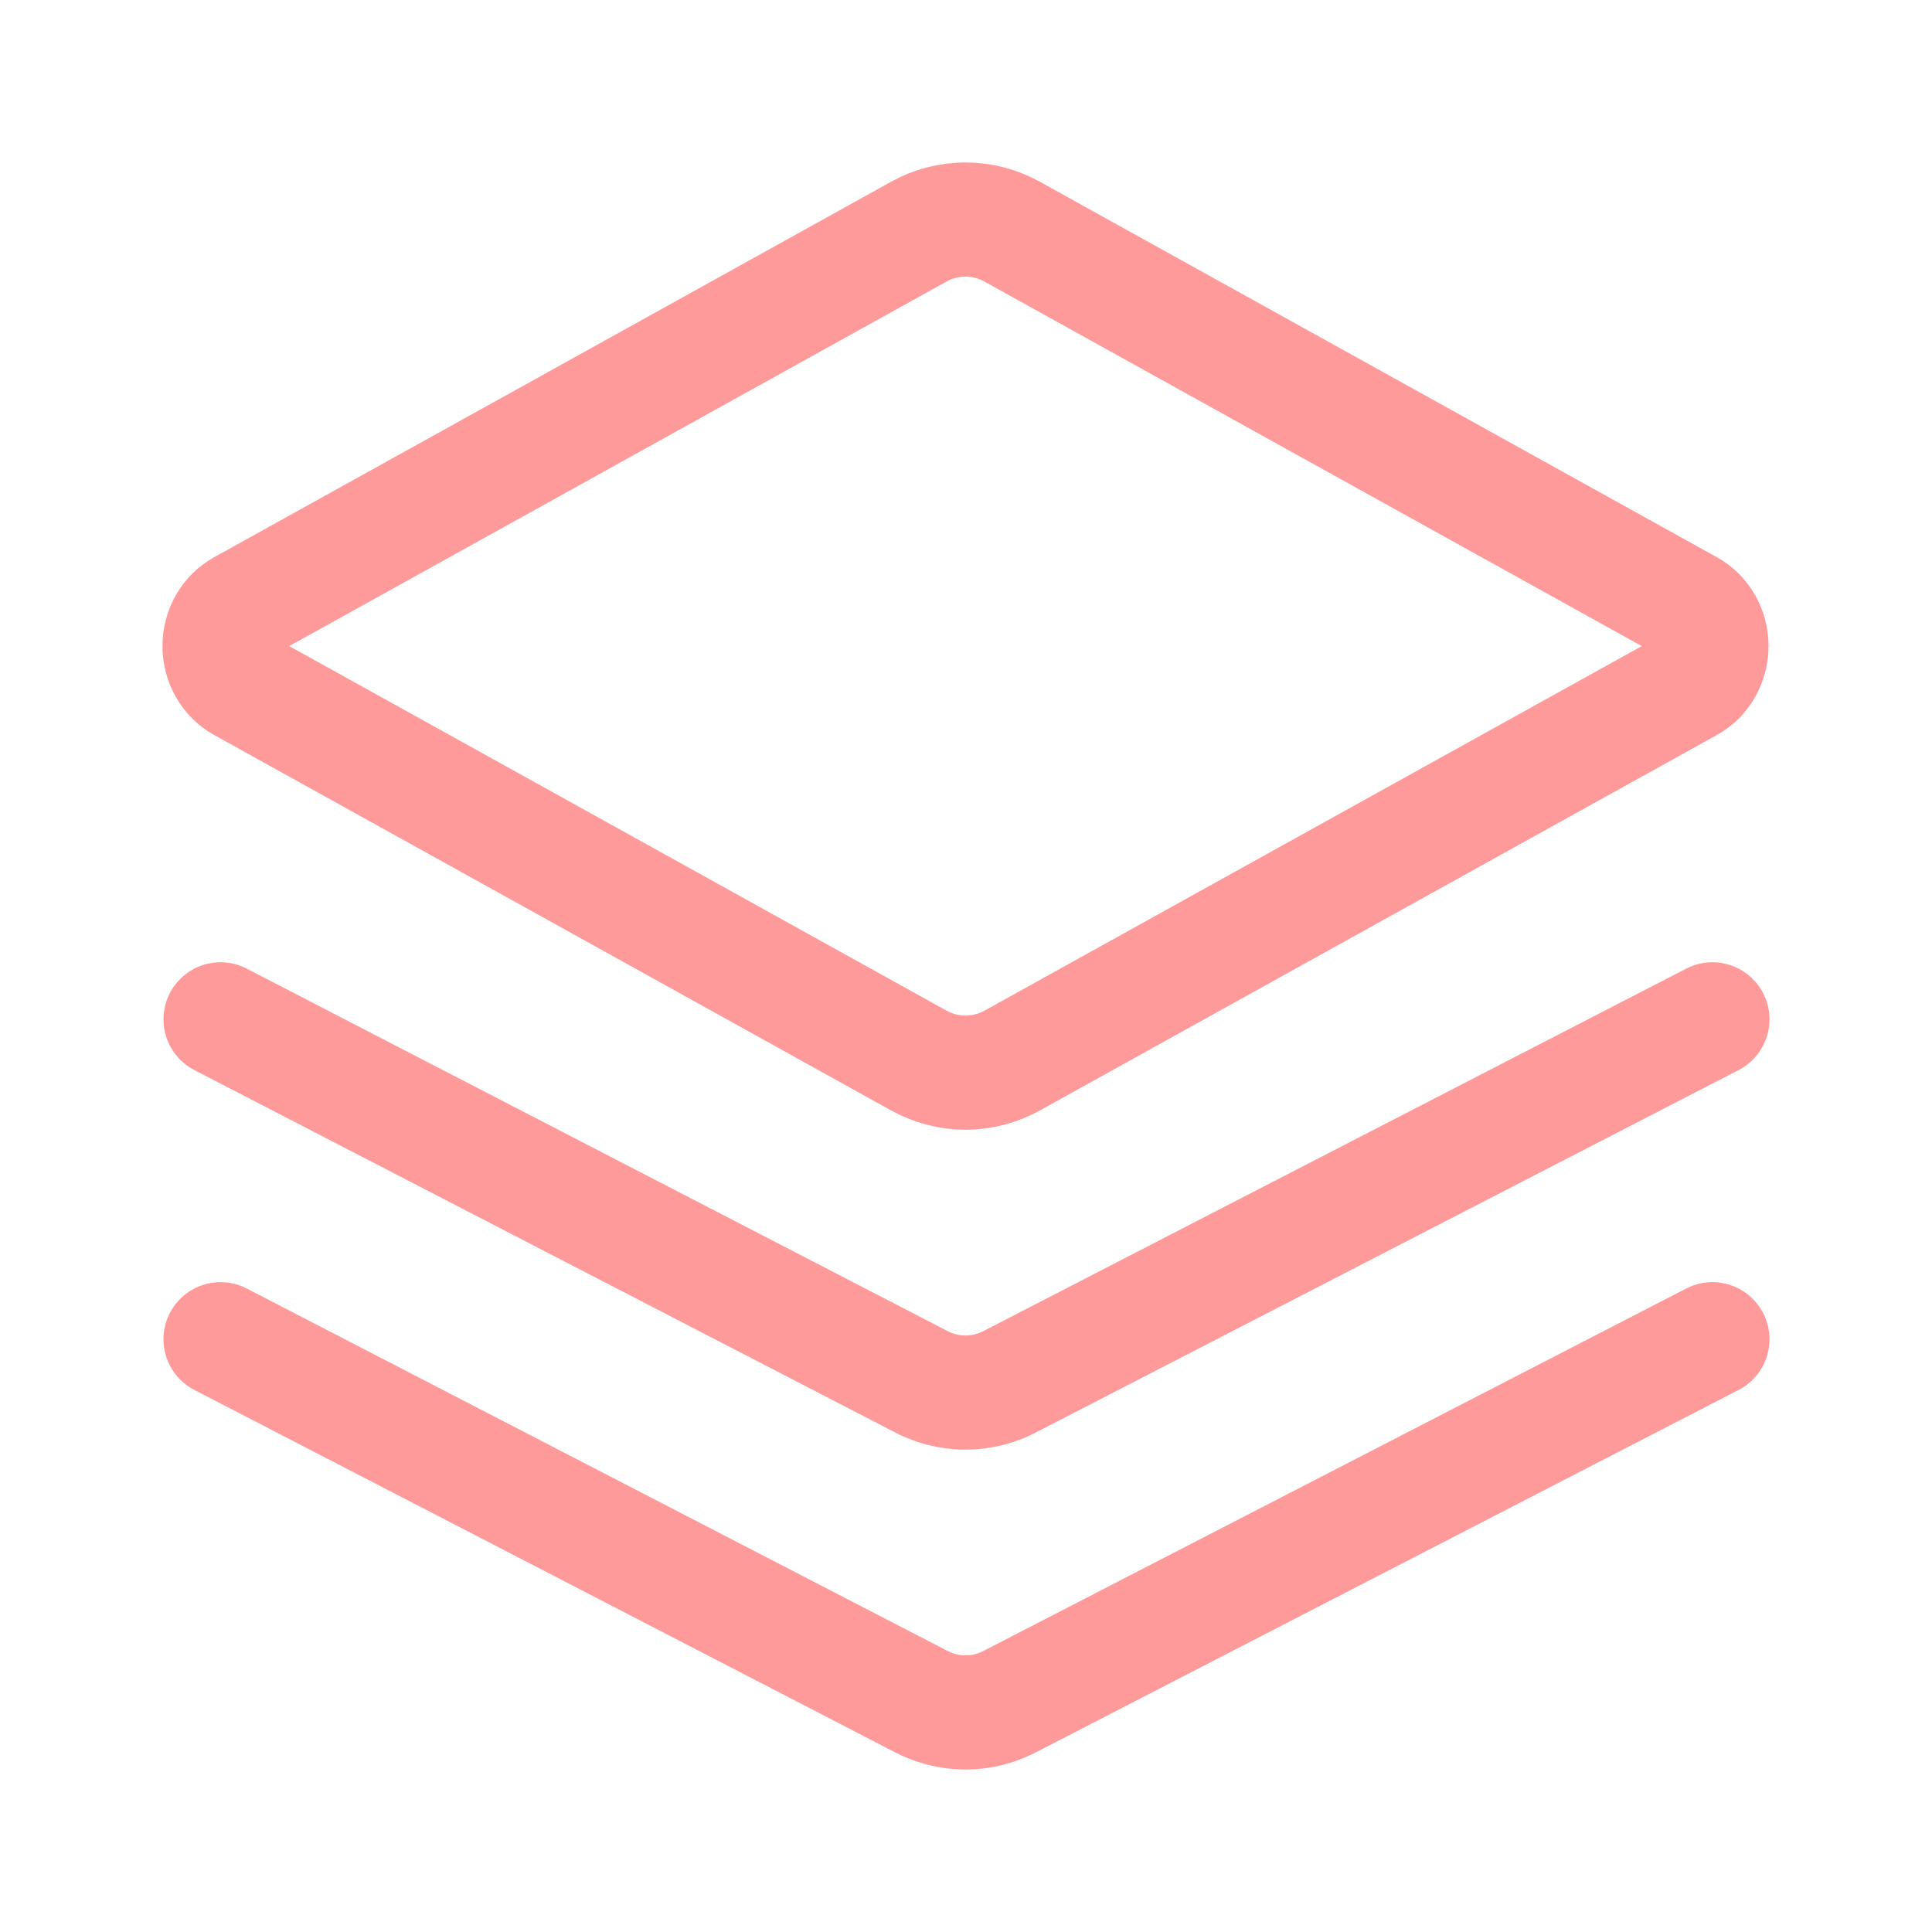
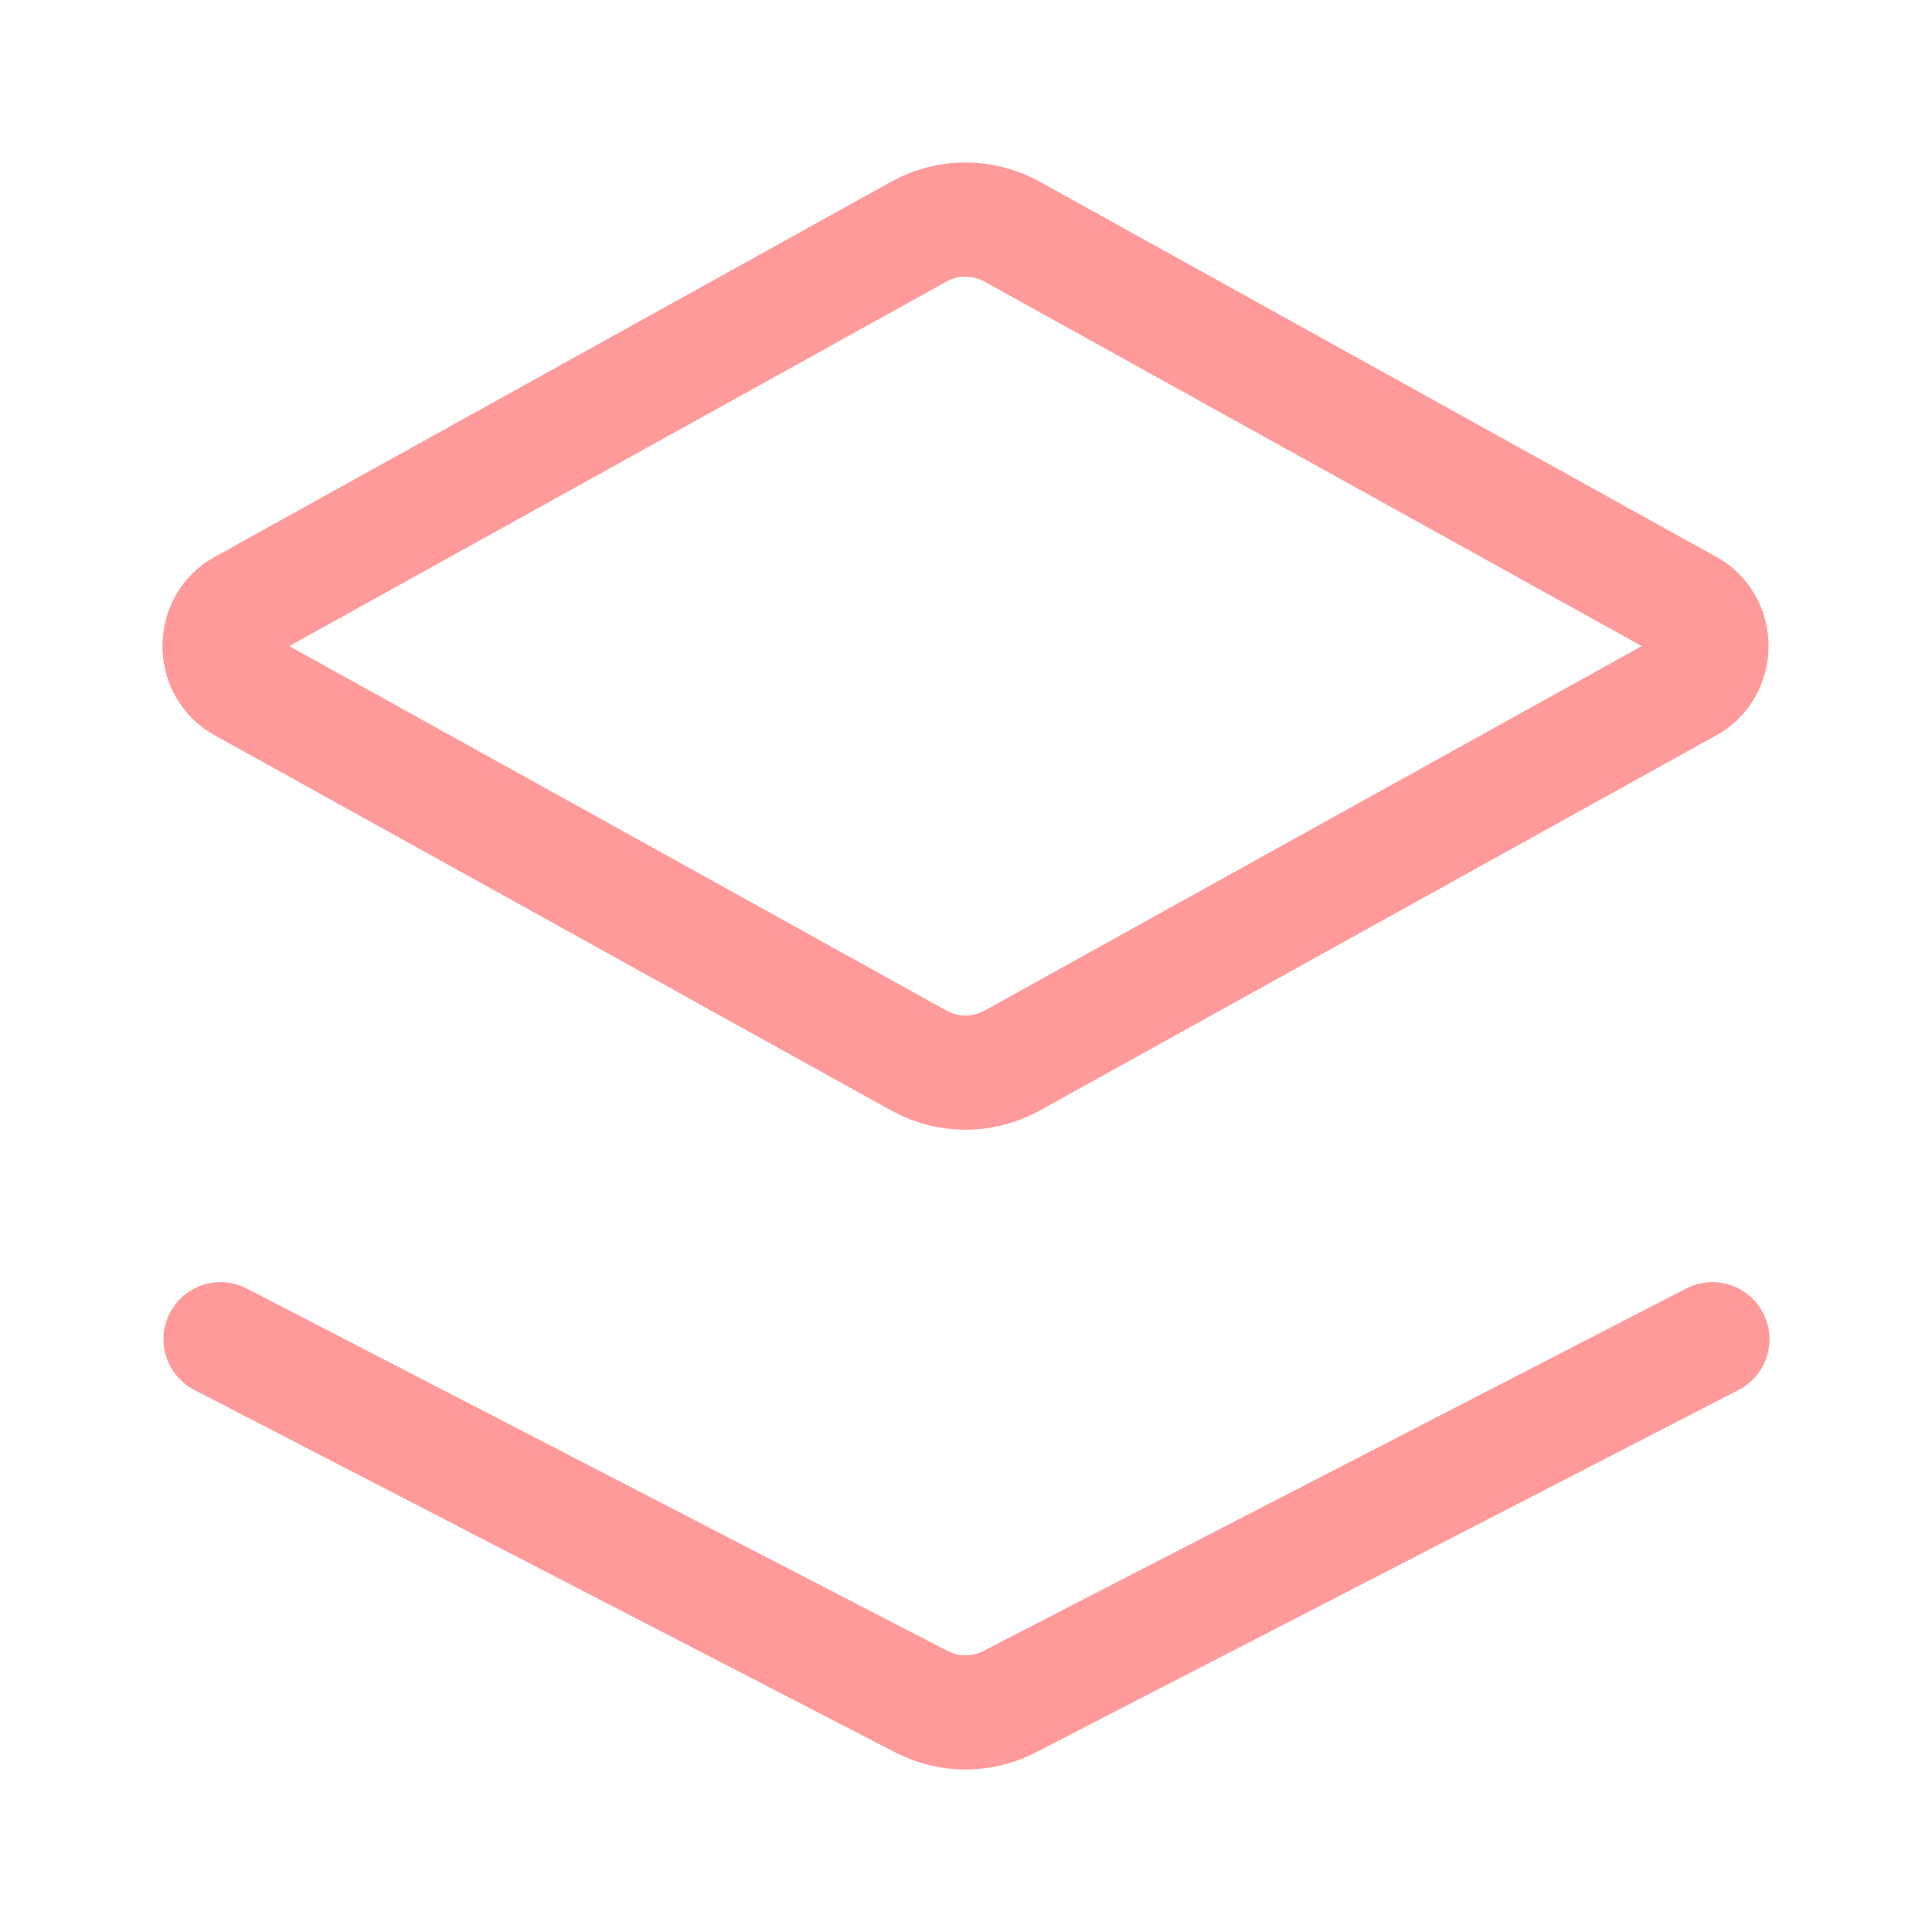
<svg xmlns="http://www.w3.org/2000/svg" width="44" height="44" viewBox="0 0 44 44" fill="none">
  <path d="M38.474 13.829L23.057 5.279C22.726 5.095 22.36 5 21.988 5C21.616 5 21.249 5.095 20.919 5.279L5.504 13.829C5.352 13.912 5.225 14.039 5.136 14.195C5.047 14.352 5 14.531 5 14.714C5 14.897 5.047 15.077 5.136 15.233C5.225 15.389 5.352 15.516 5.504 15.6L20.92 24.15C21.251 24.333 21.617 24.429 21.989 24.429C22.361 24.429 22.728 24.333 23.058 24.15L38.474 15.6C38.626 15.516 38.753 15.389 38.841 15.233C38.93 15.076 38.977 14.897 38.977 14.714C38.977 14.531 38.93 14.352 38.841 14.196C38.753 14.04 38.626 13.913 38.474 13.829Z" stroke="#FF9A9A" stroke-width="2.6" stroke-linecap="round" stroke-linejoin="round" />
-   <path d="M5.023 23.215L20.92 31.436C21.25 31.619 21.617 31.715 21.989 31.715C22.361 31.715 22.727 31.619 23.058 31.436L38.999 23.215" stroke="#FF9A9A" stroke-width="2.6" stroke-linecap="round" stroke-linejoin="round" />
  <path d="M5.023 30.5L20.92 38.721C21.25 38.904 21.617 39 21.989 39C22.361 39 22.727 38.904 23.058 38.721L38.999 30.5" stroke="#FF9A9A" stroke-width="2.6" stroke-linecap="round" stroke-linejoin="round" />
</svg>